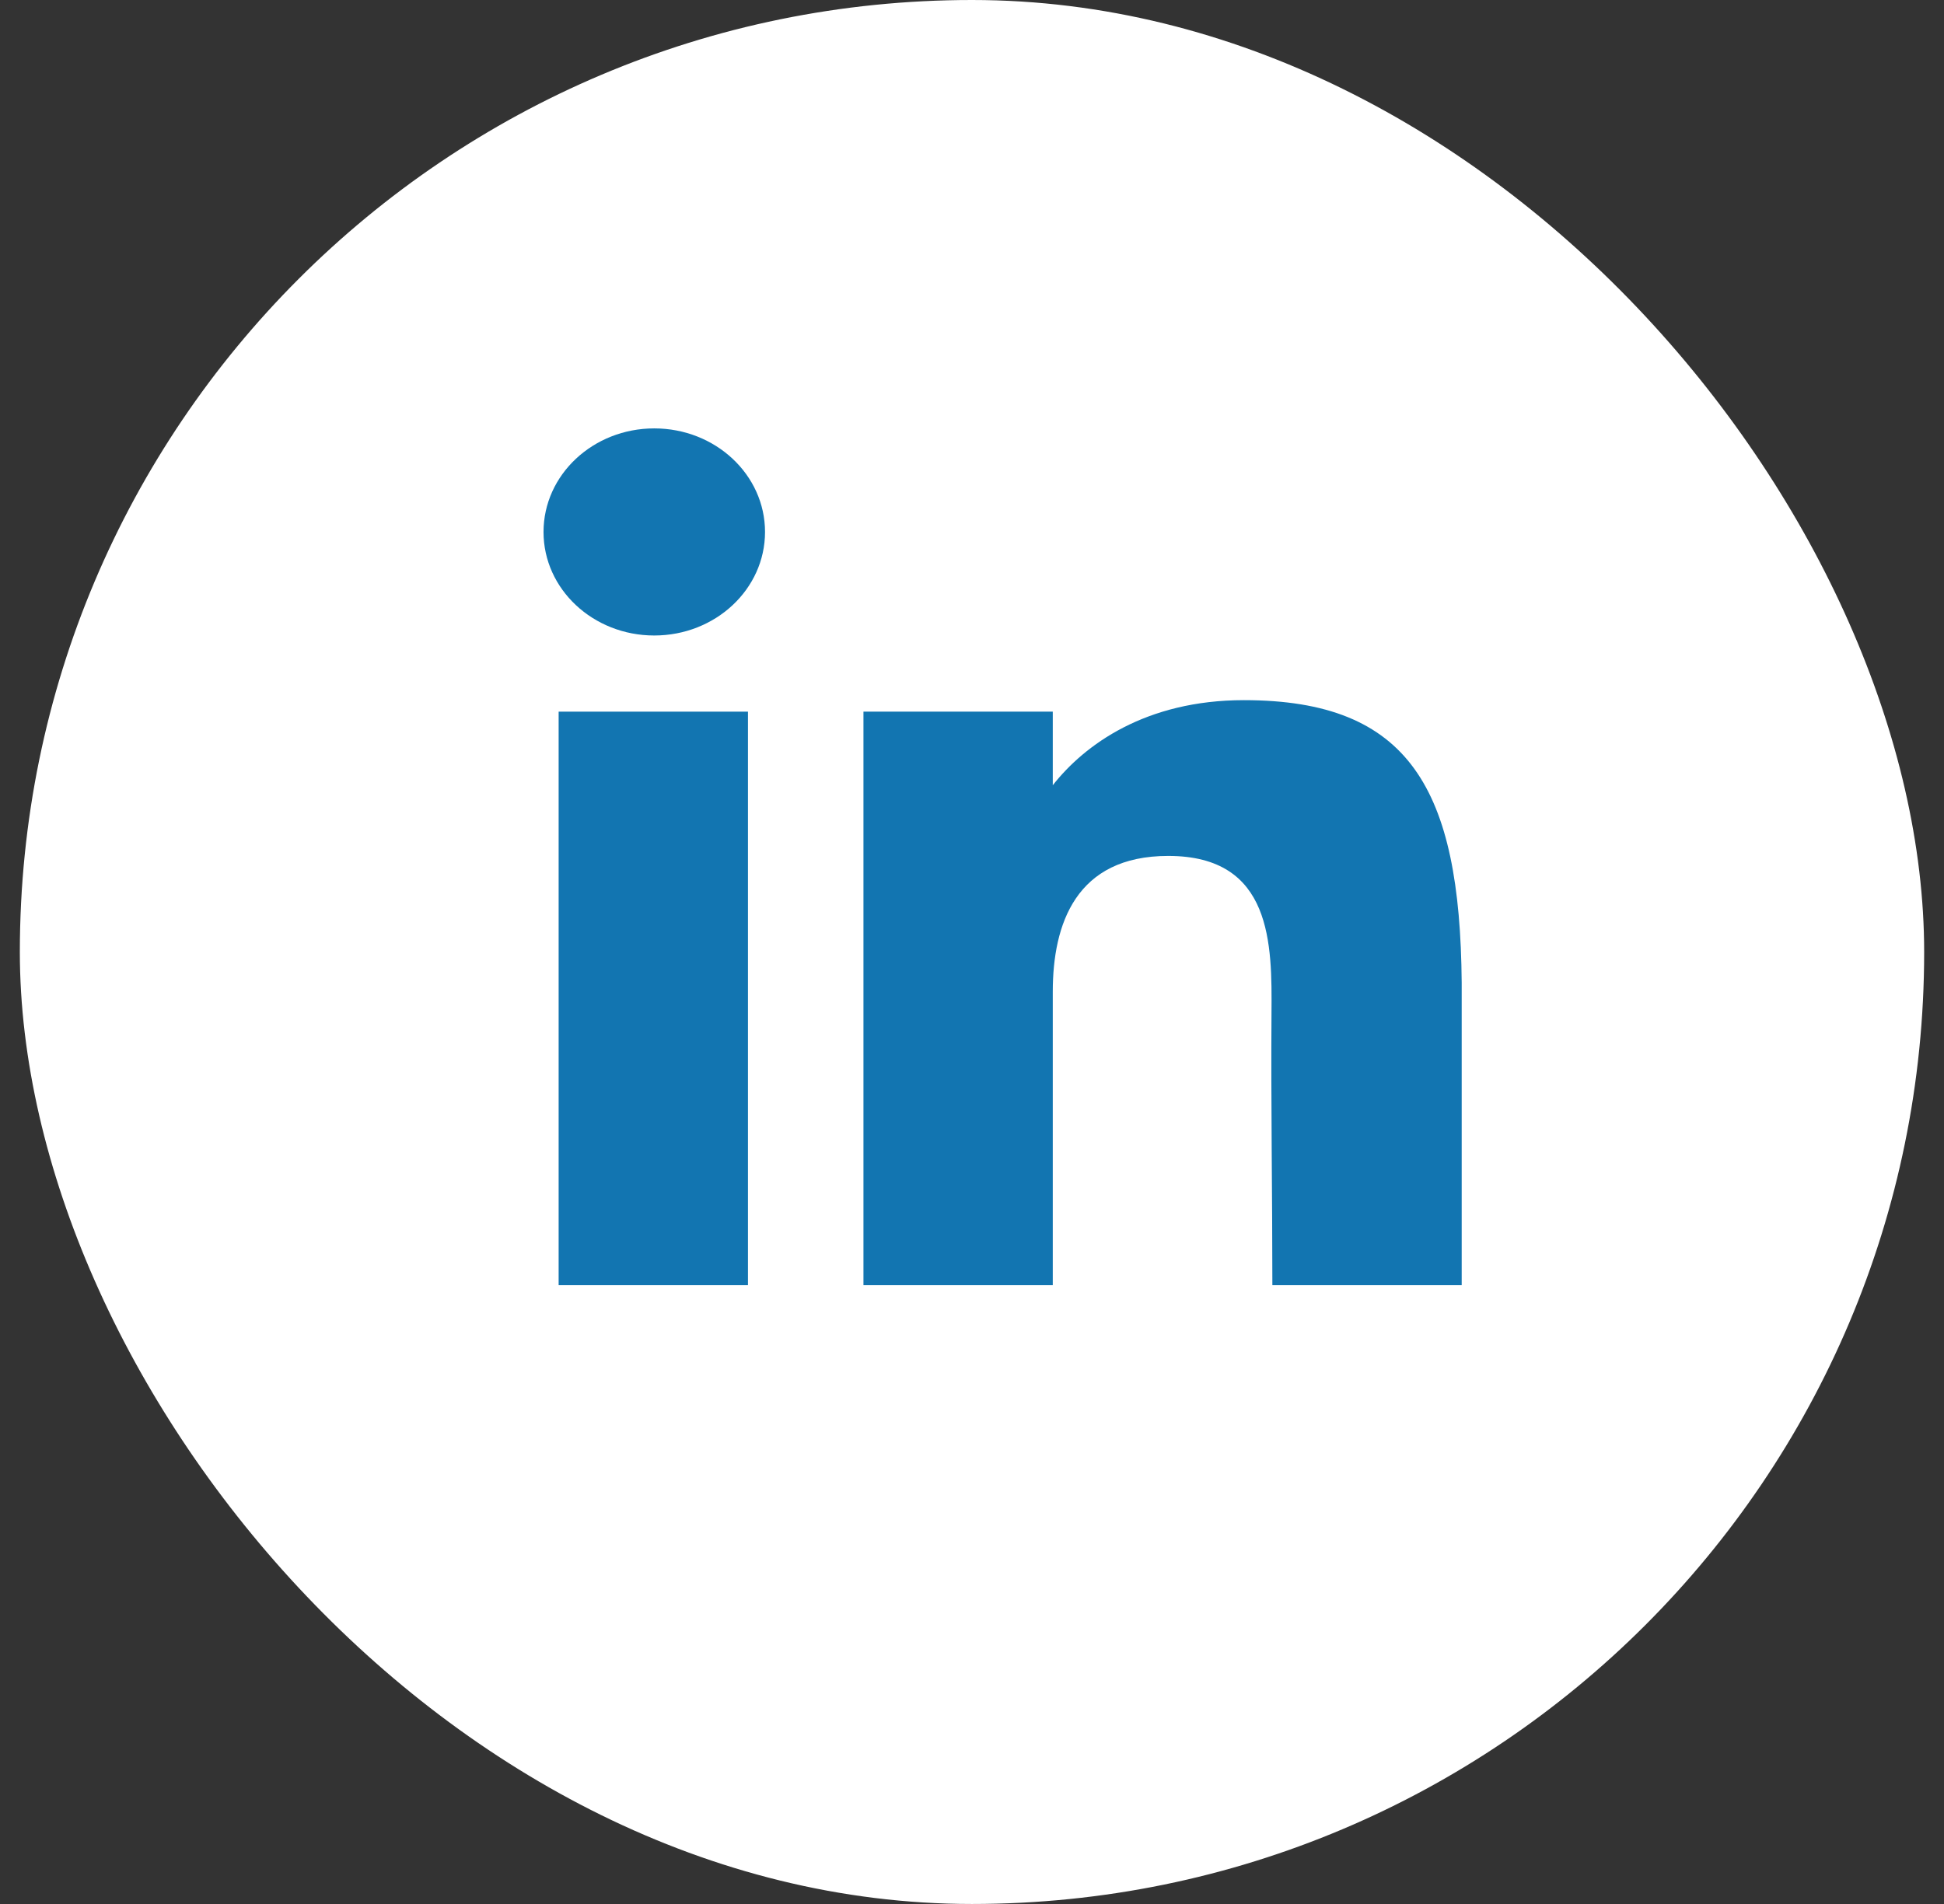
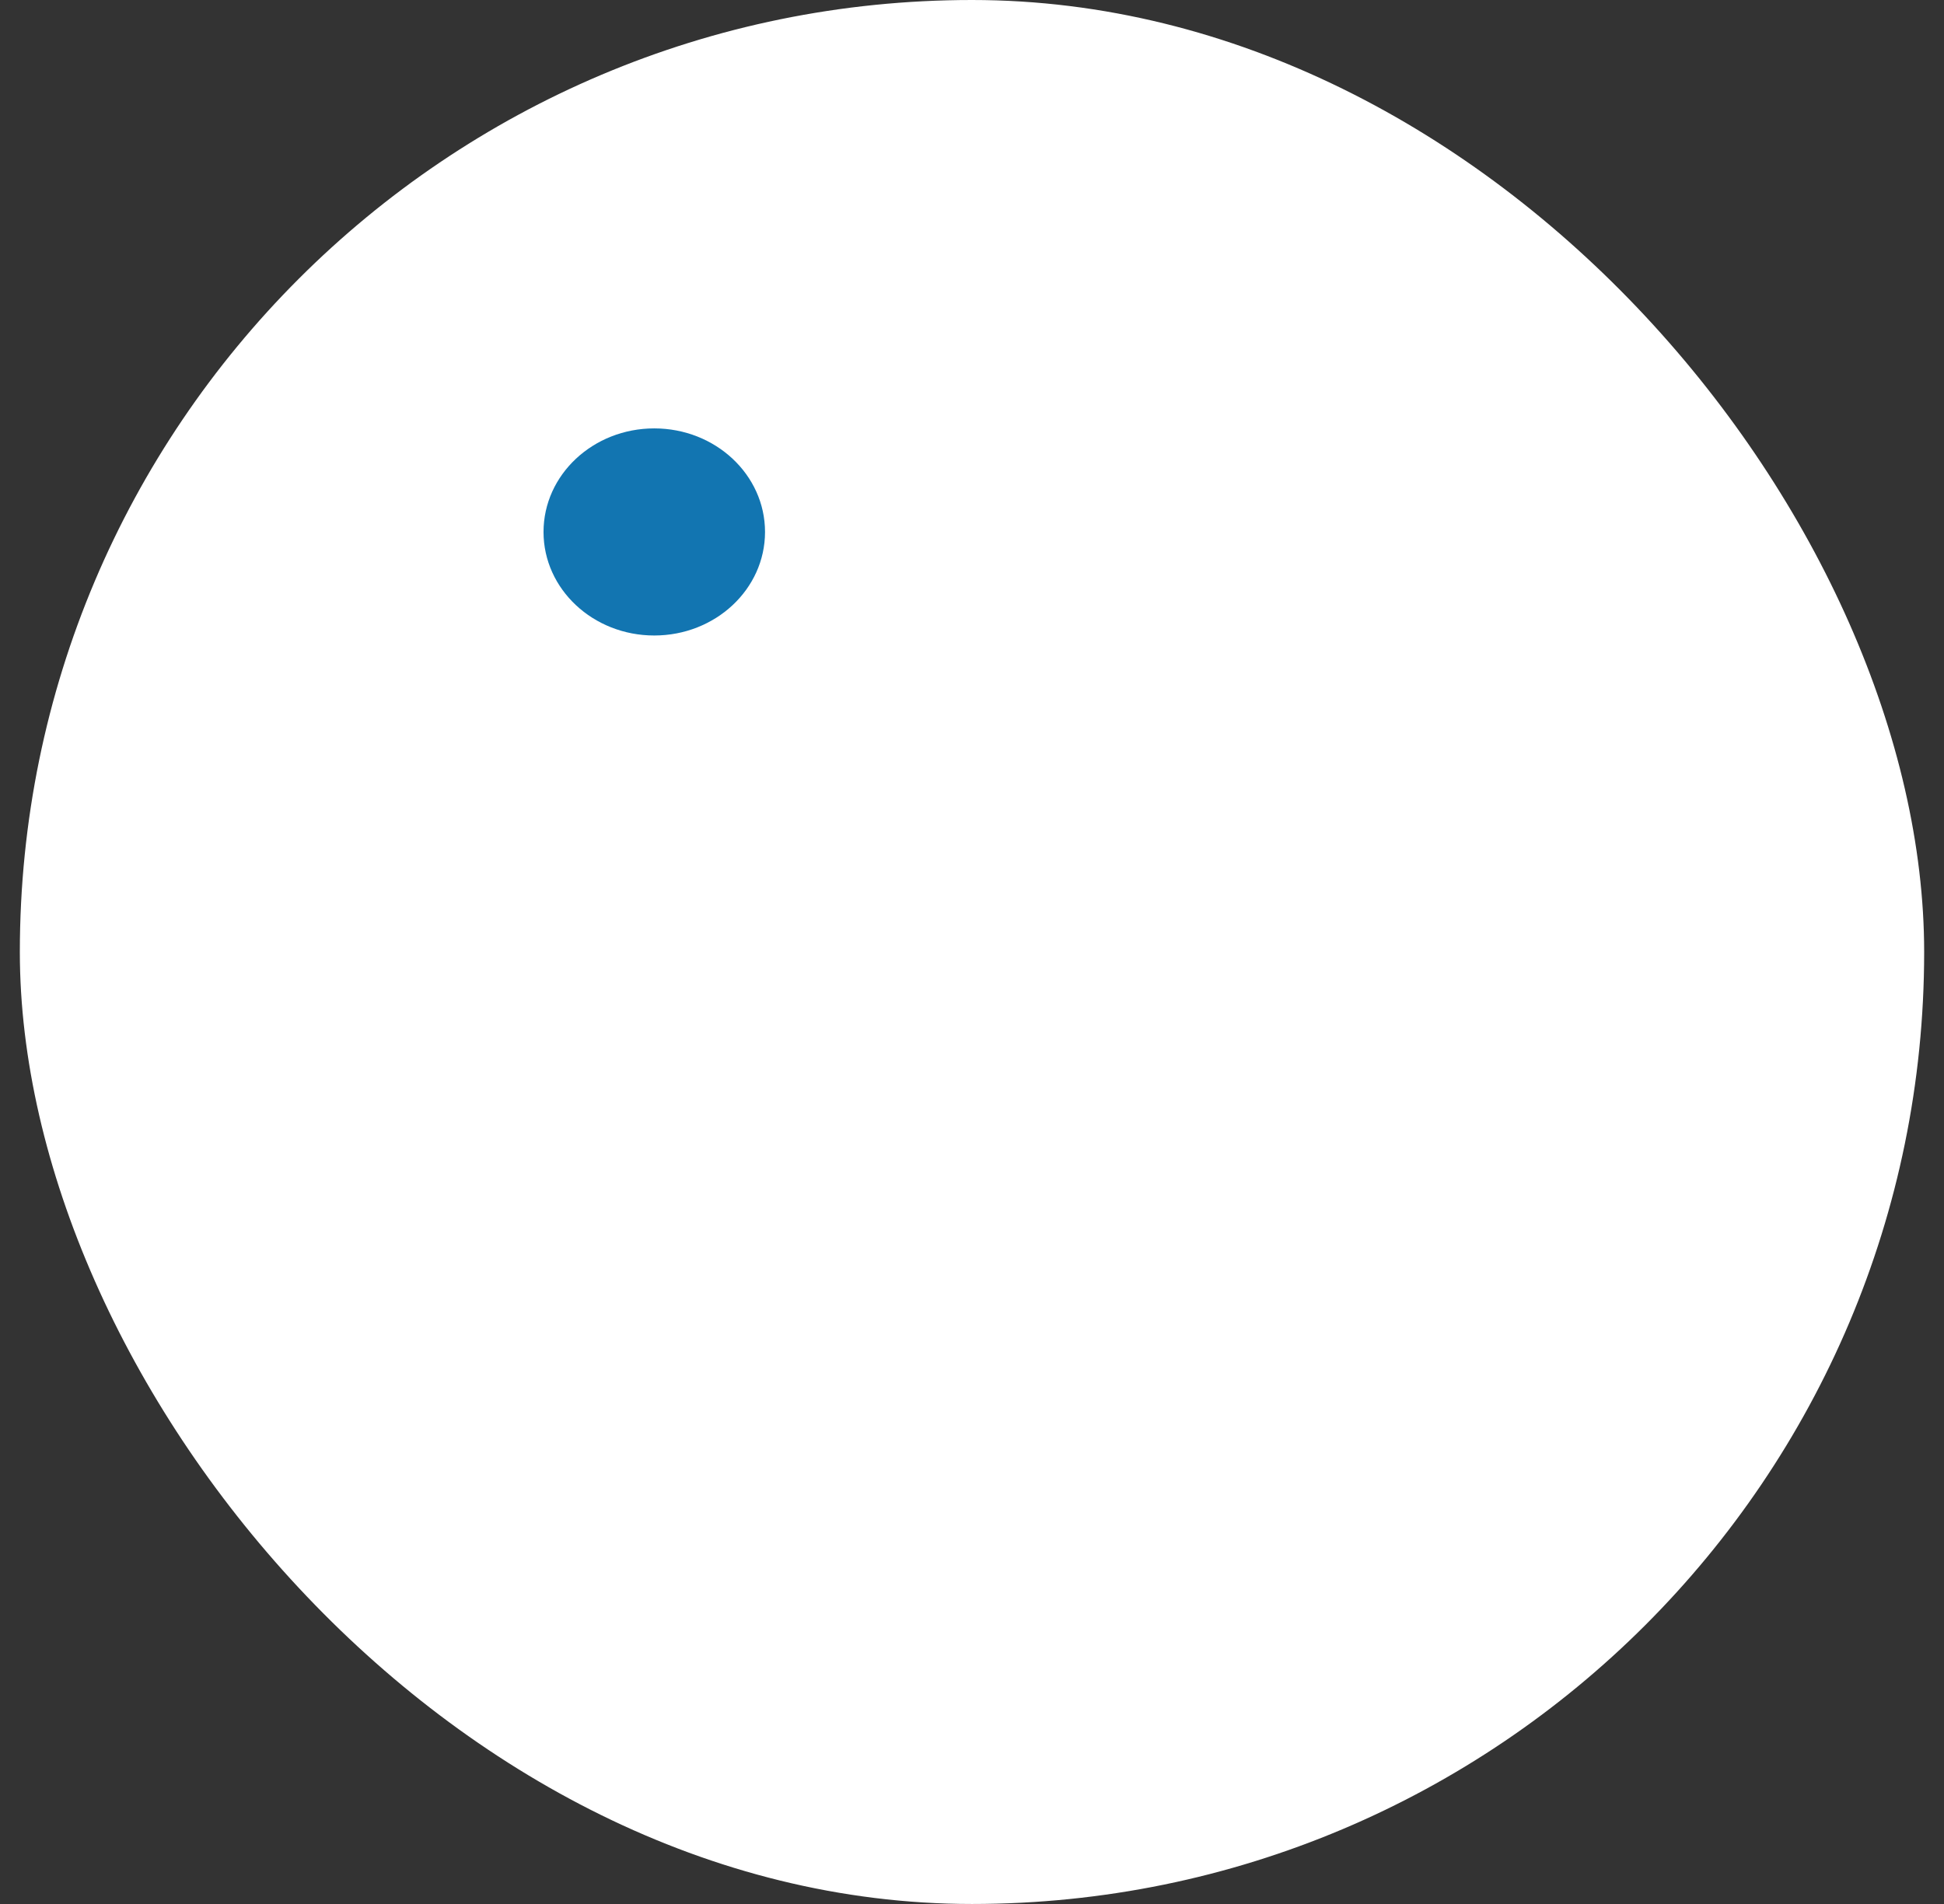
<svg xmlns="http://www.w3.org/2000/svg" width="49" height="48" viewBox="0 0 49 48" fill="none">
  <rect x="0" y="0" width="49" height="48" fill="#333333" stroke="none" />
  <rect x="0.5" width="48" height="48" rx="24" fill="white" />
  <path d="M19.283 13.411C19.283 14.853 18.033 16.021 16.491 16.021C14.95 16.021 13.7 14.853 13.7 13.411C13.7 11.969 14.95 10.8 16.491 10.8C18.033 10.8 19.283 11.969 19.283 13.411Z" fill="#1275B1" />
-   <path d="M14.081 17.941H18.853V32.4H14.081V17.941Z" fill="#1275B1" />
-   <path d="M26.536 17.941H21.764V32.4H26.536C26.536 32.4 26.536 27.848 26.536 25.002C26.536 23.294 27.119 21.578 29.446 21.578C32.077 21.578 32.061 23.813 32.049 25.545C32.033 27.809 32.071 30.119 32.071 32.4H36.843V24.769C36.802 19.896 35.532 17.651 31.355 17.651C28.874 17.651 27.337 18.777 26.536 19.796V17.941Z" fill="#1275B1" />
</svg>